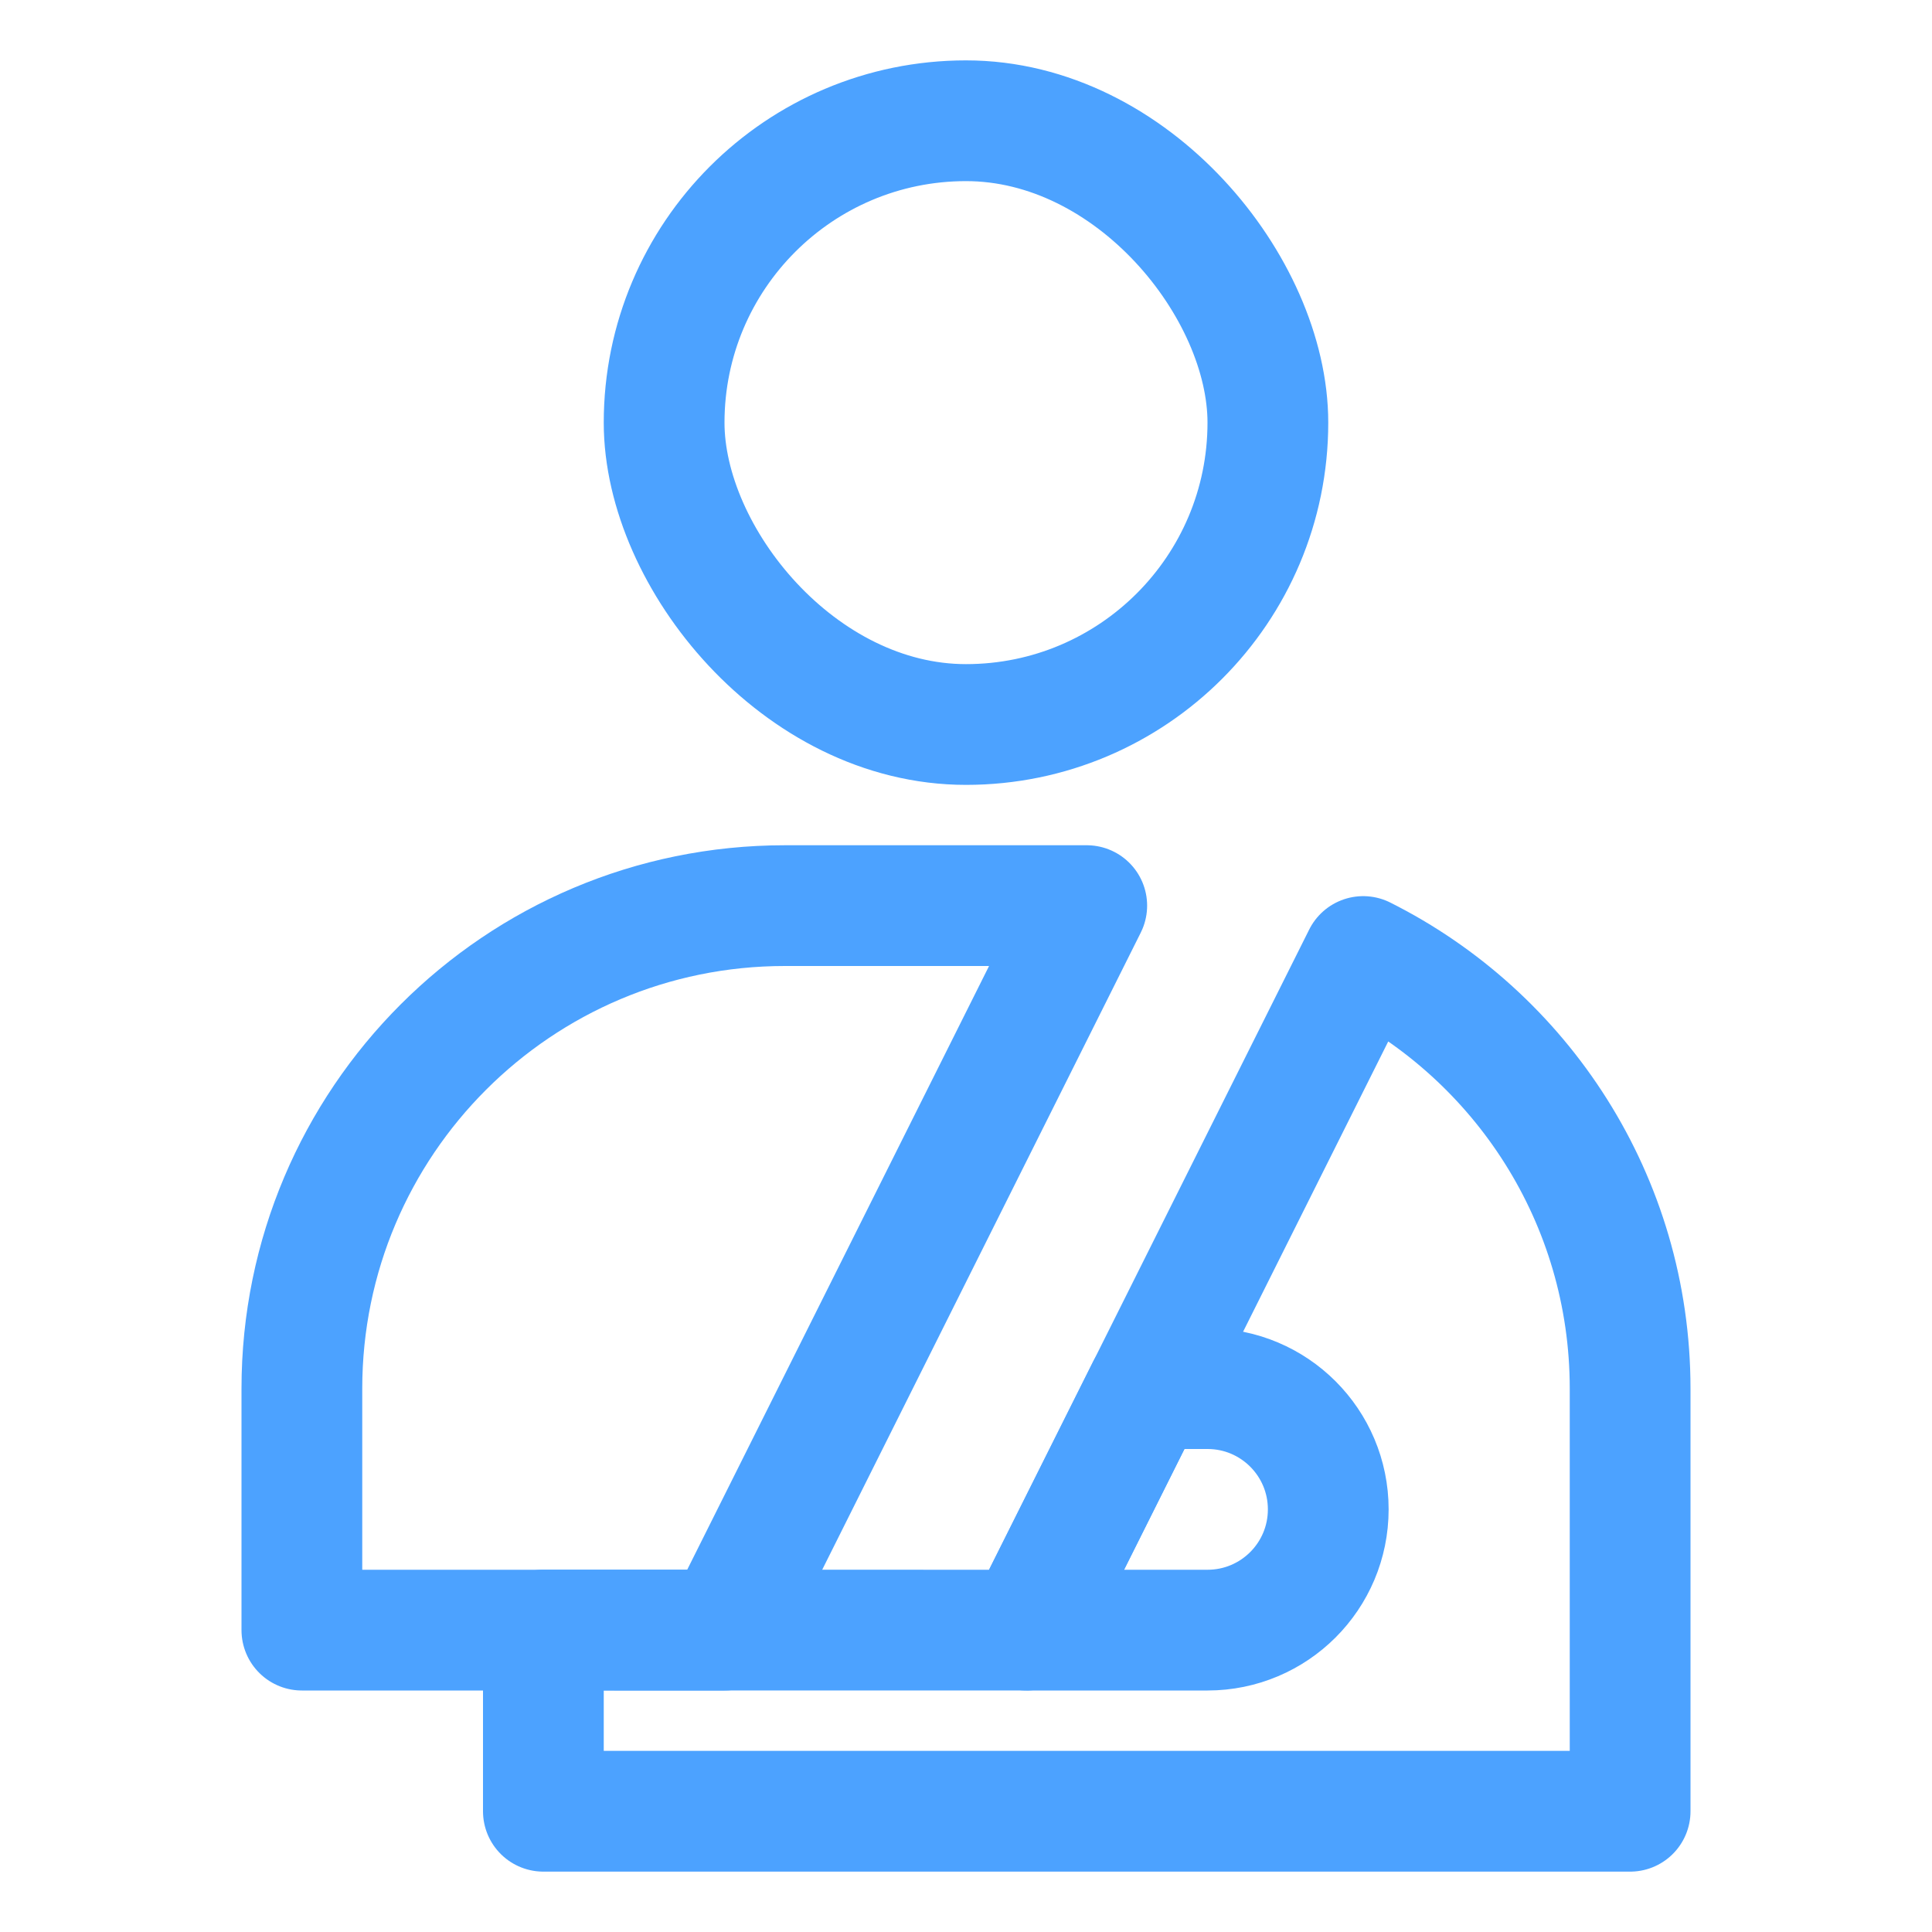
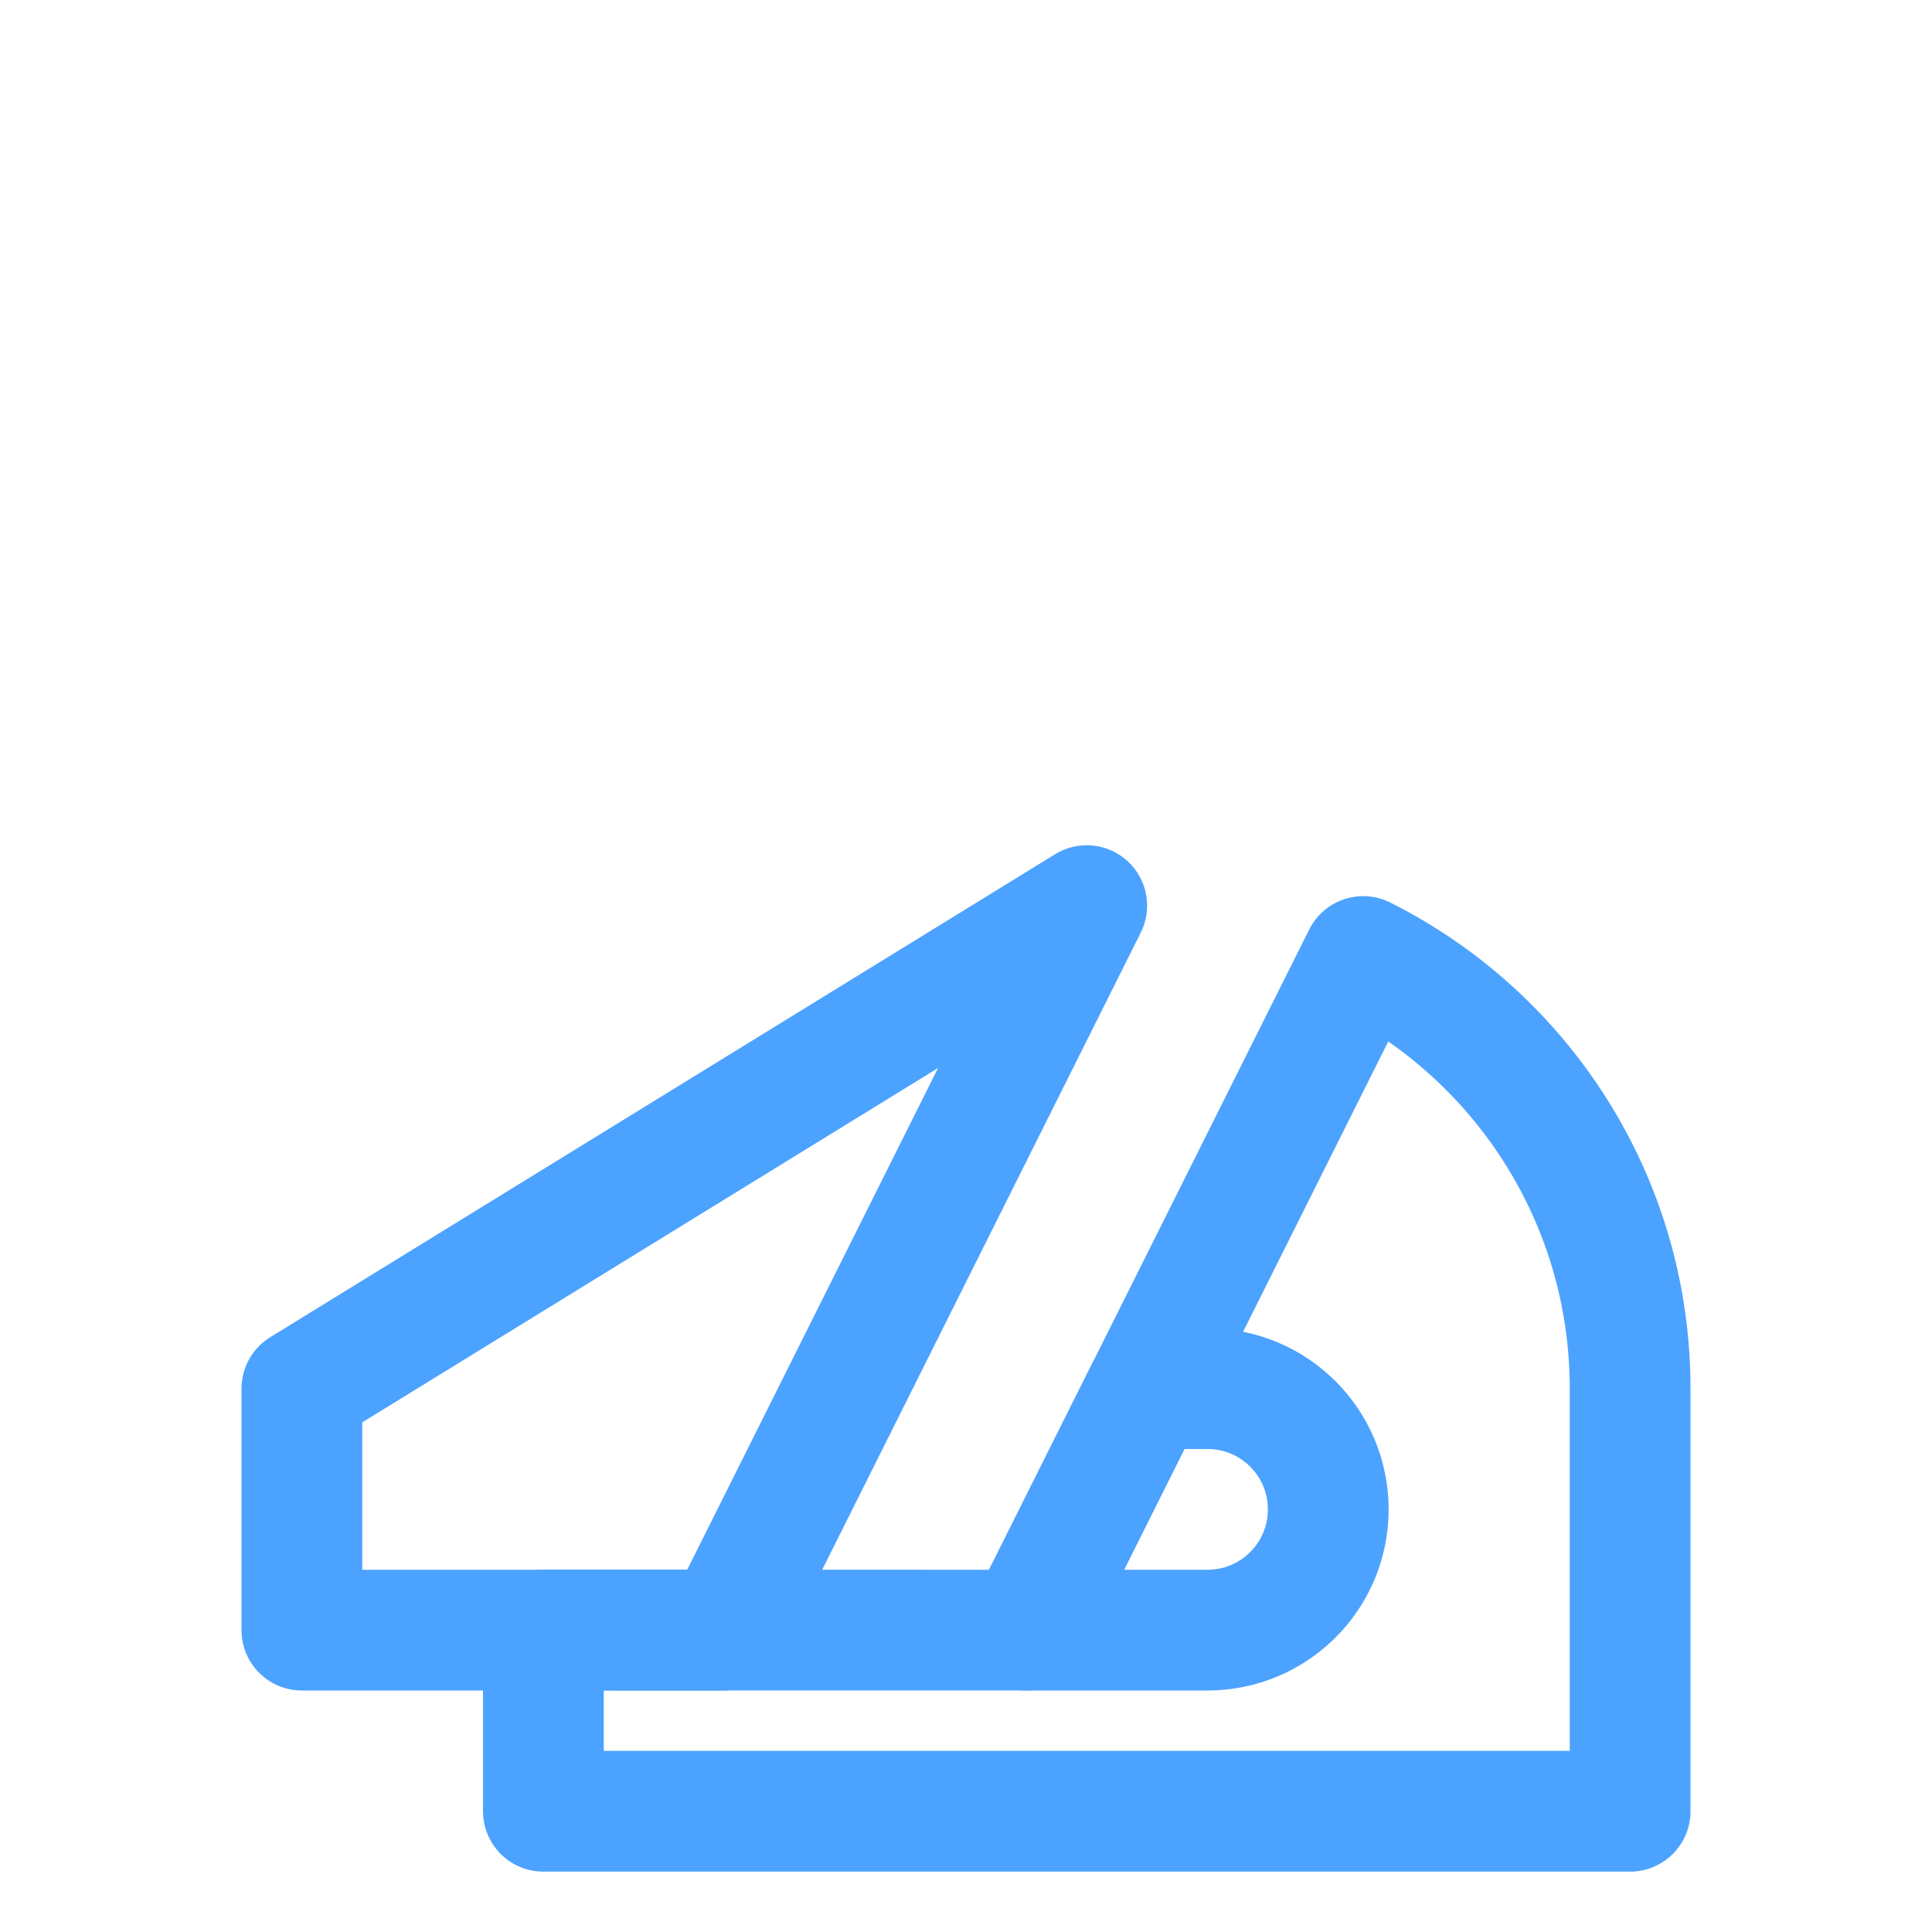
<svg xmlns="http://www.w3.org/2000/svg" width="32px" height="32px" viewBox="0 0 32 32" version="1.1">
  <title>icon/hurt/secondary</title>
  <g id="icon/hurt/secondary" stroke="none" stroke-width="1" fill="none" fill-rule="evenodd">
-     <rect id="Rectangle" stroke="#4CA2FF" stroke-width="2" x="11" y="2" width="10" height="10" rx="5" />
-     <path d="M18,15 L12,27 L5,27 L5,23 C5,18.582 8.582,15 13,15 L18,15 Z" id="Shape" stroke="#4CA2FF" stroke-width="2" stroke-linejoin="round" />
+     <path d="M18,15 L12,27 L5,27 L5,23 L18,15 Z" id="Shape" stroke="#4CA2FF" stroke-width="2" stroke-linejoin="round" />
    <path d="M17,27 L22.579,15.843 C25.2,17.157 27,19.868 27,23 L27,30 L9,30 L9,26.999 L17,27 Z" id="Combined-Shape" stroke="#4CA2FF" stroke-width="2" stroke-linejoin="round" />
    <path d="M20,23 C21.105,23 22,23.895 22,25 C22,26.105 21.105,27 20,27 L17,27 L19,23 L20,23 Z" id="Combined-Shape" stroke="#4CA2FF" stroke-width="2" stroke-linejoin="round" />
  </g>
</svg>